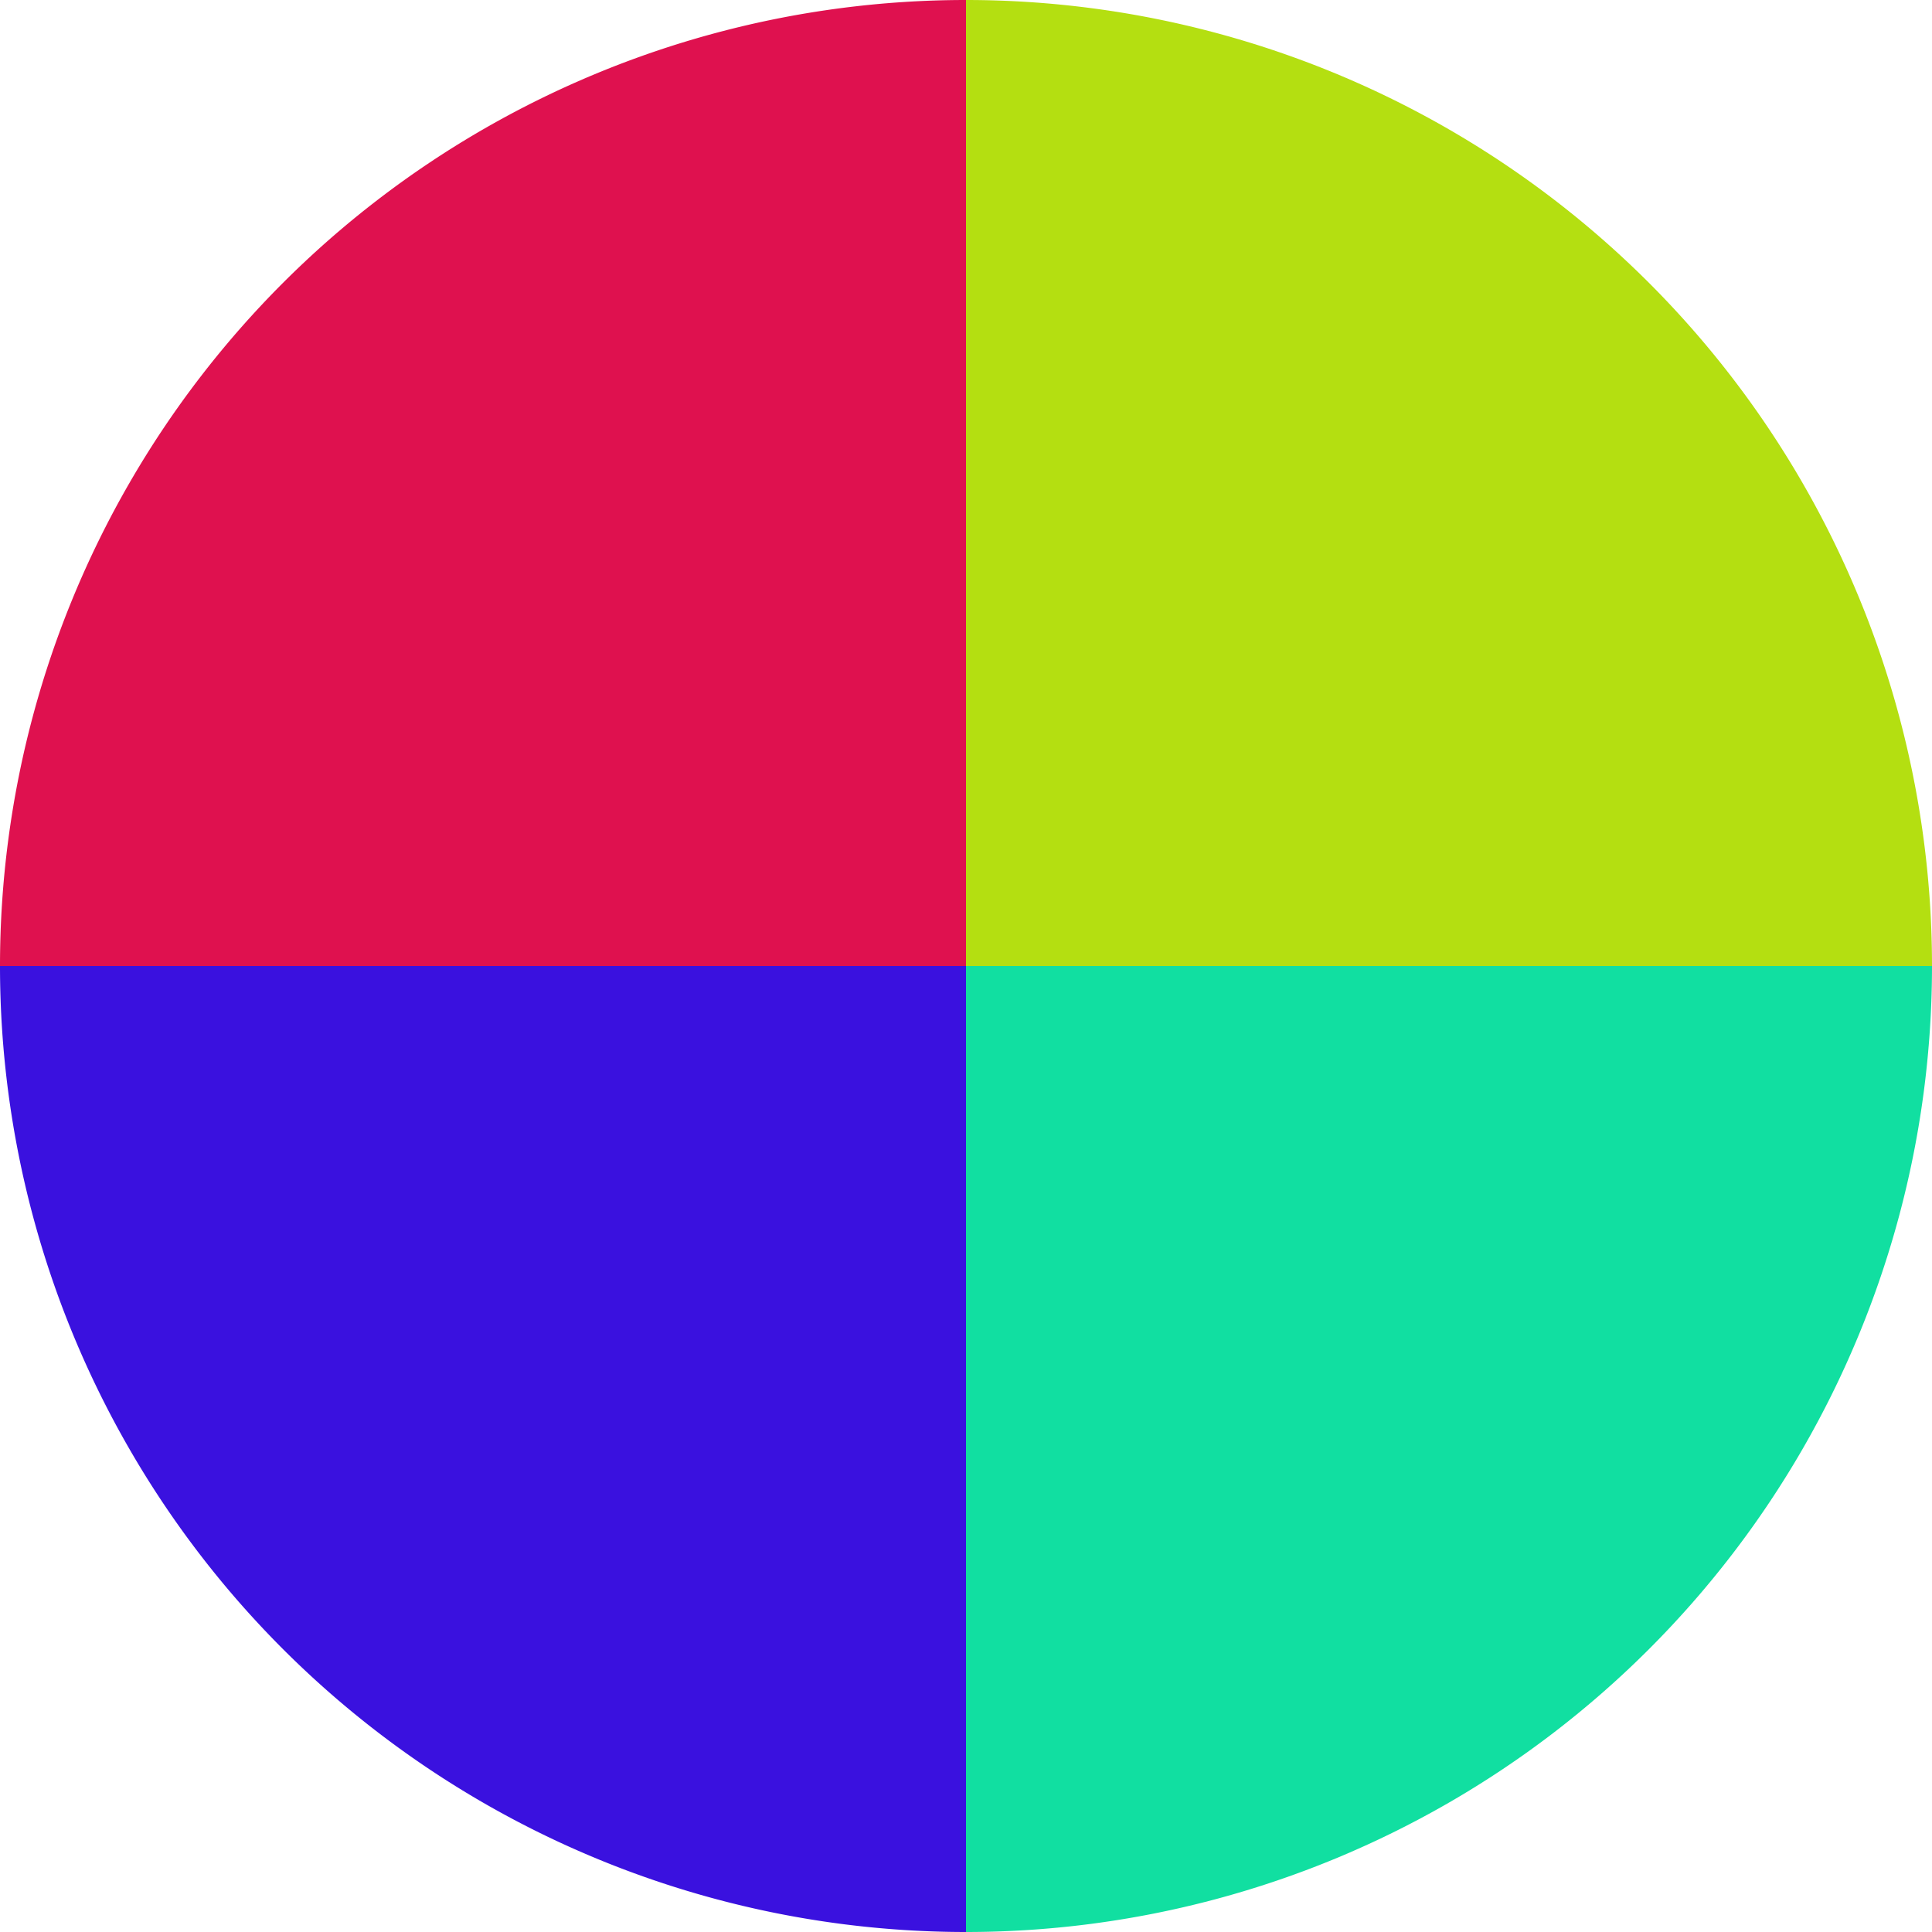
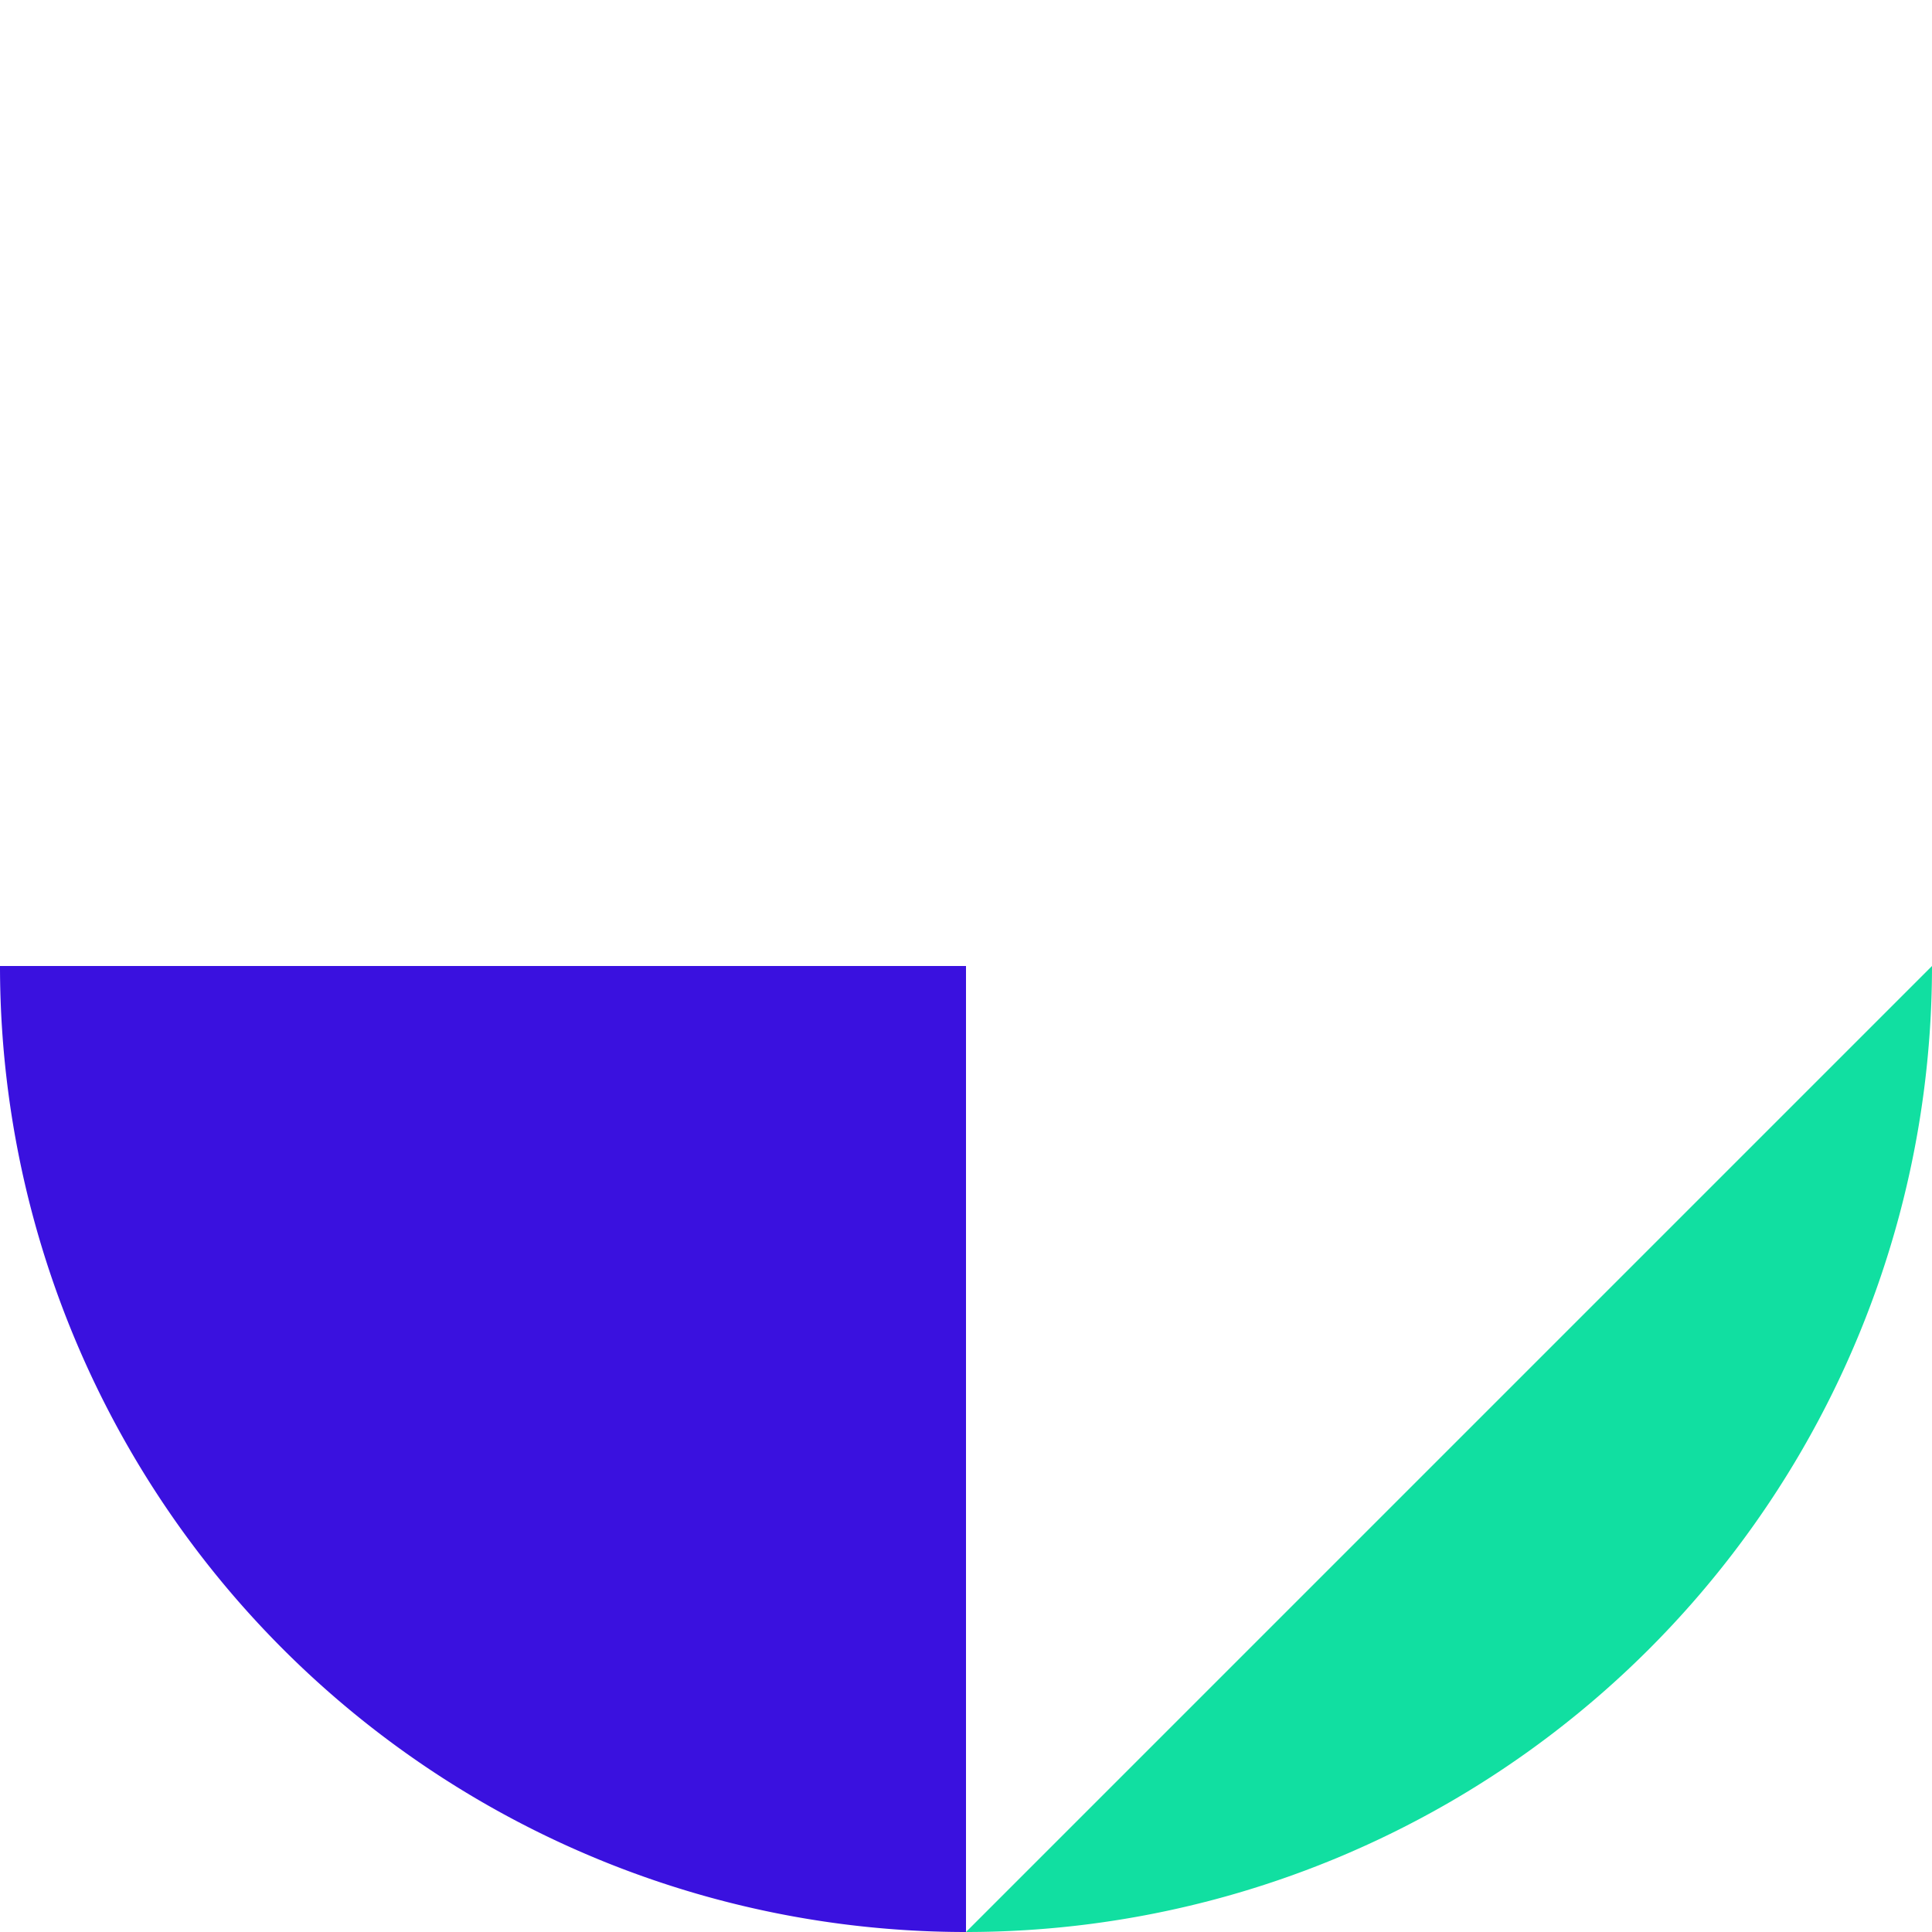
<svg xmlns="http://www.w3.org/2000/svg" width="500" height="500" viewBox="-1 -1 2 2">
-   <path d="M 0 -1               A 1,1 0 0,1 1 0             L 0,0              z" fill="#b4df11" />
-   <path d="M 1 0               A 1,1 0 0,1 0 1             L 0,0              z" fill="#11dfa1" />
+   <path d="M 1 0               A 1,1 0 0,1 0 1             z" fill="#11dfa1" />
  <path d="M 0 1               A 1,1 0 0,1 -1 0             L 0,0              z" fill="#3a11df" />
-   <path d="M -1 0               A 1,1 0 0,1 -0 -1             L 0,0              z" fill="#df114f" />
</svg>